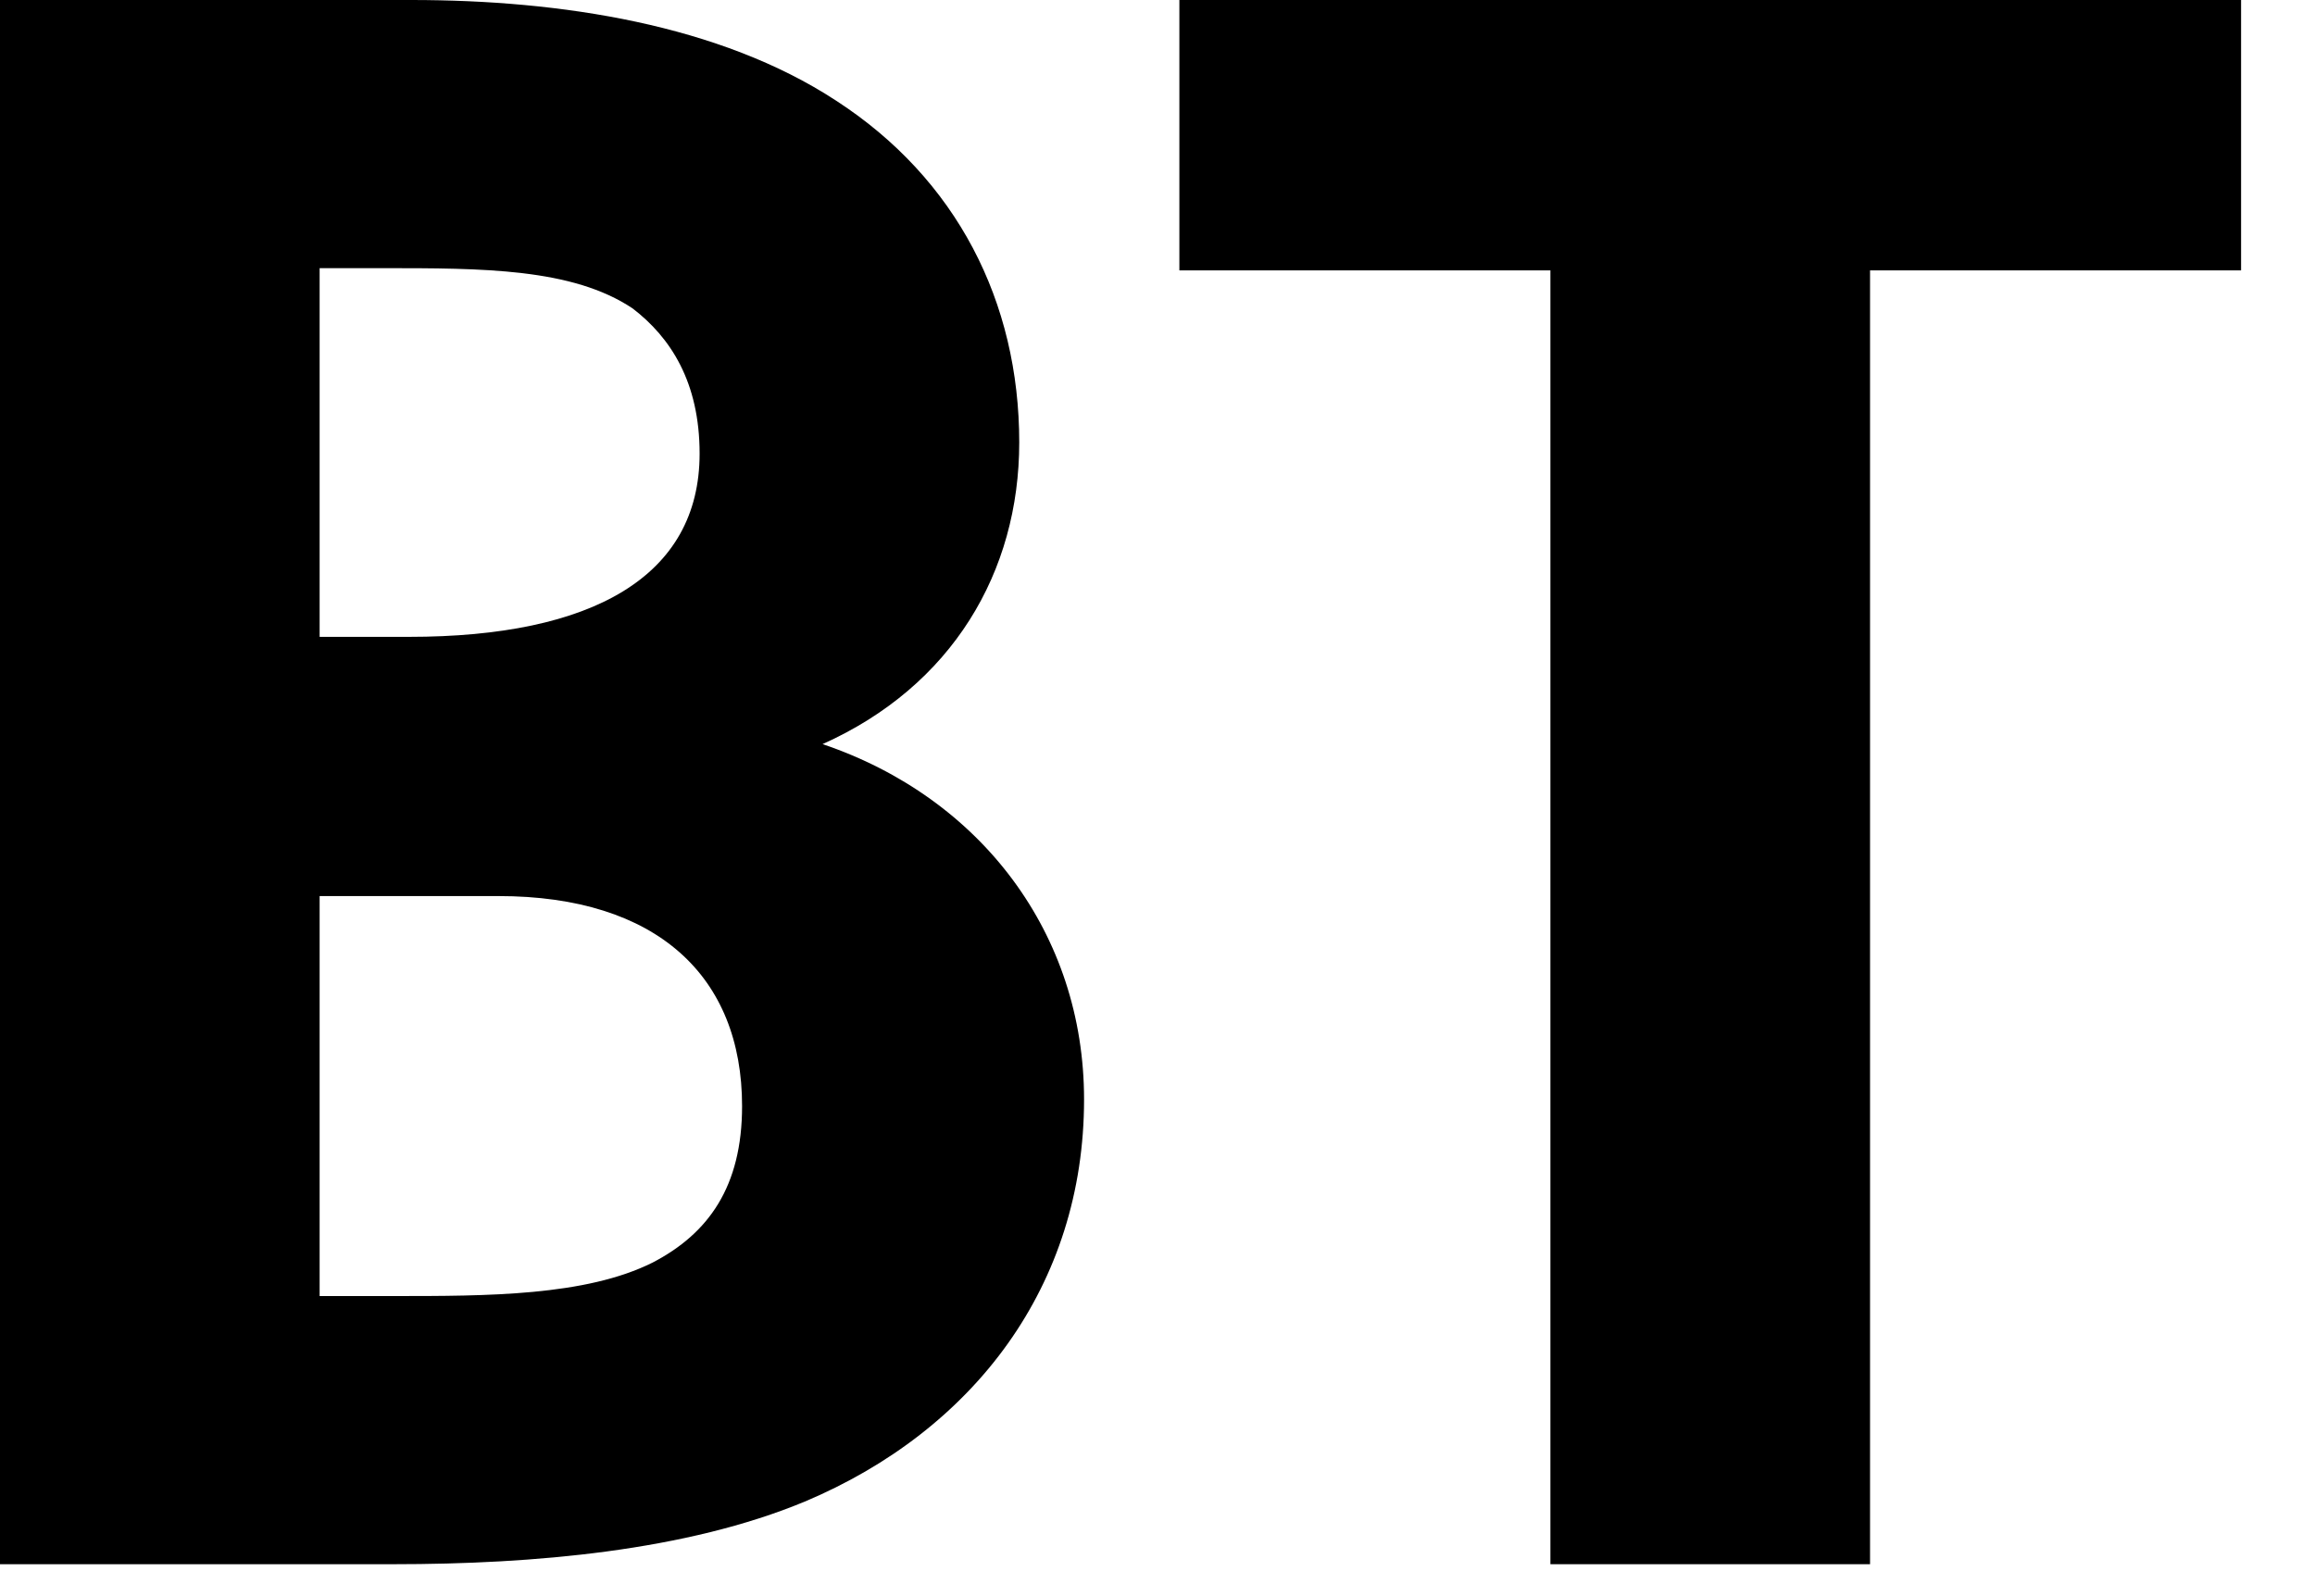
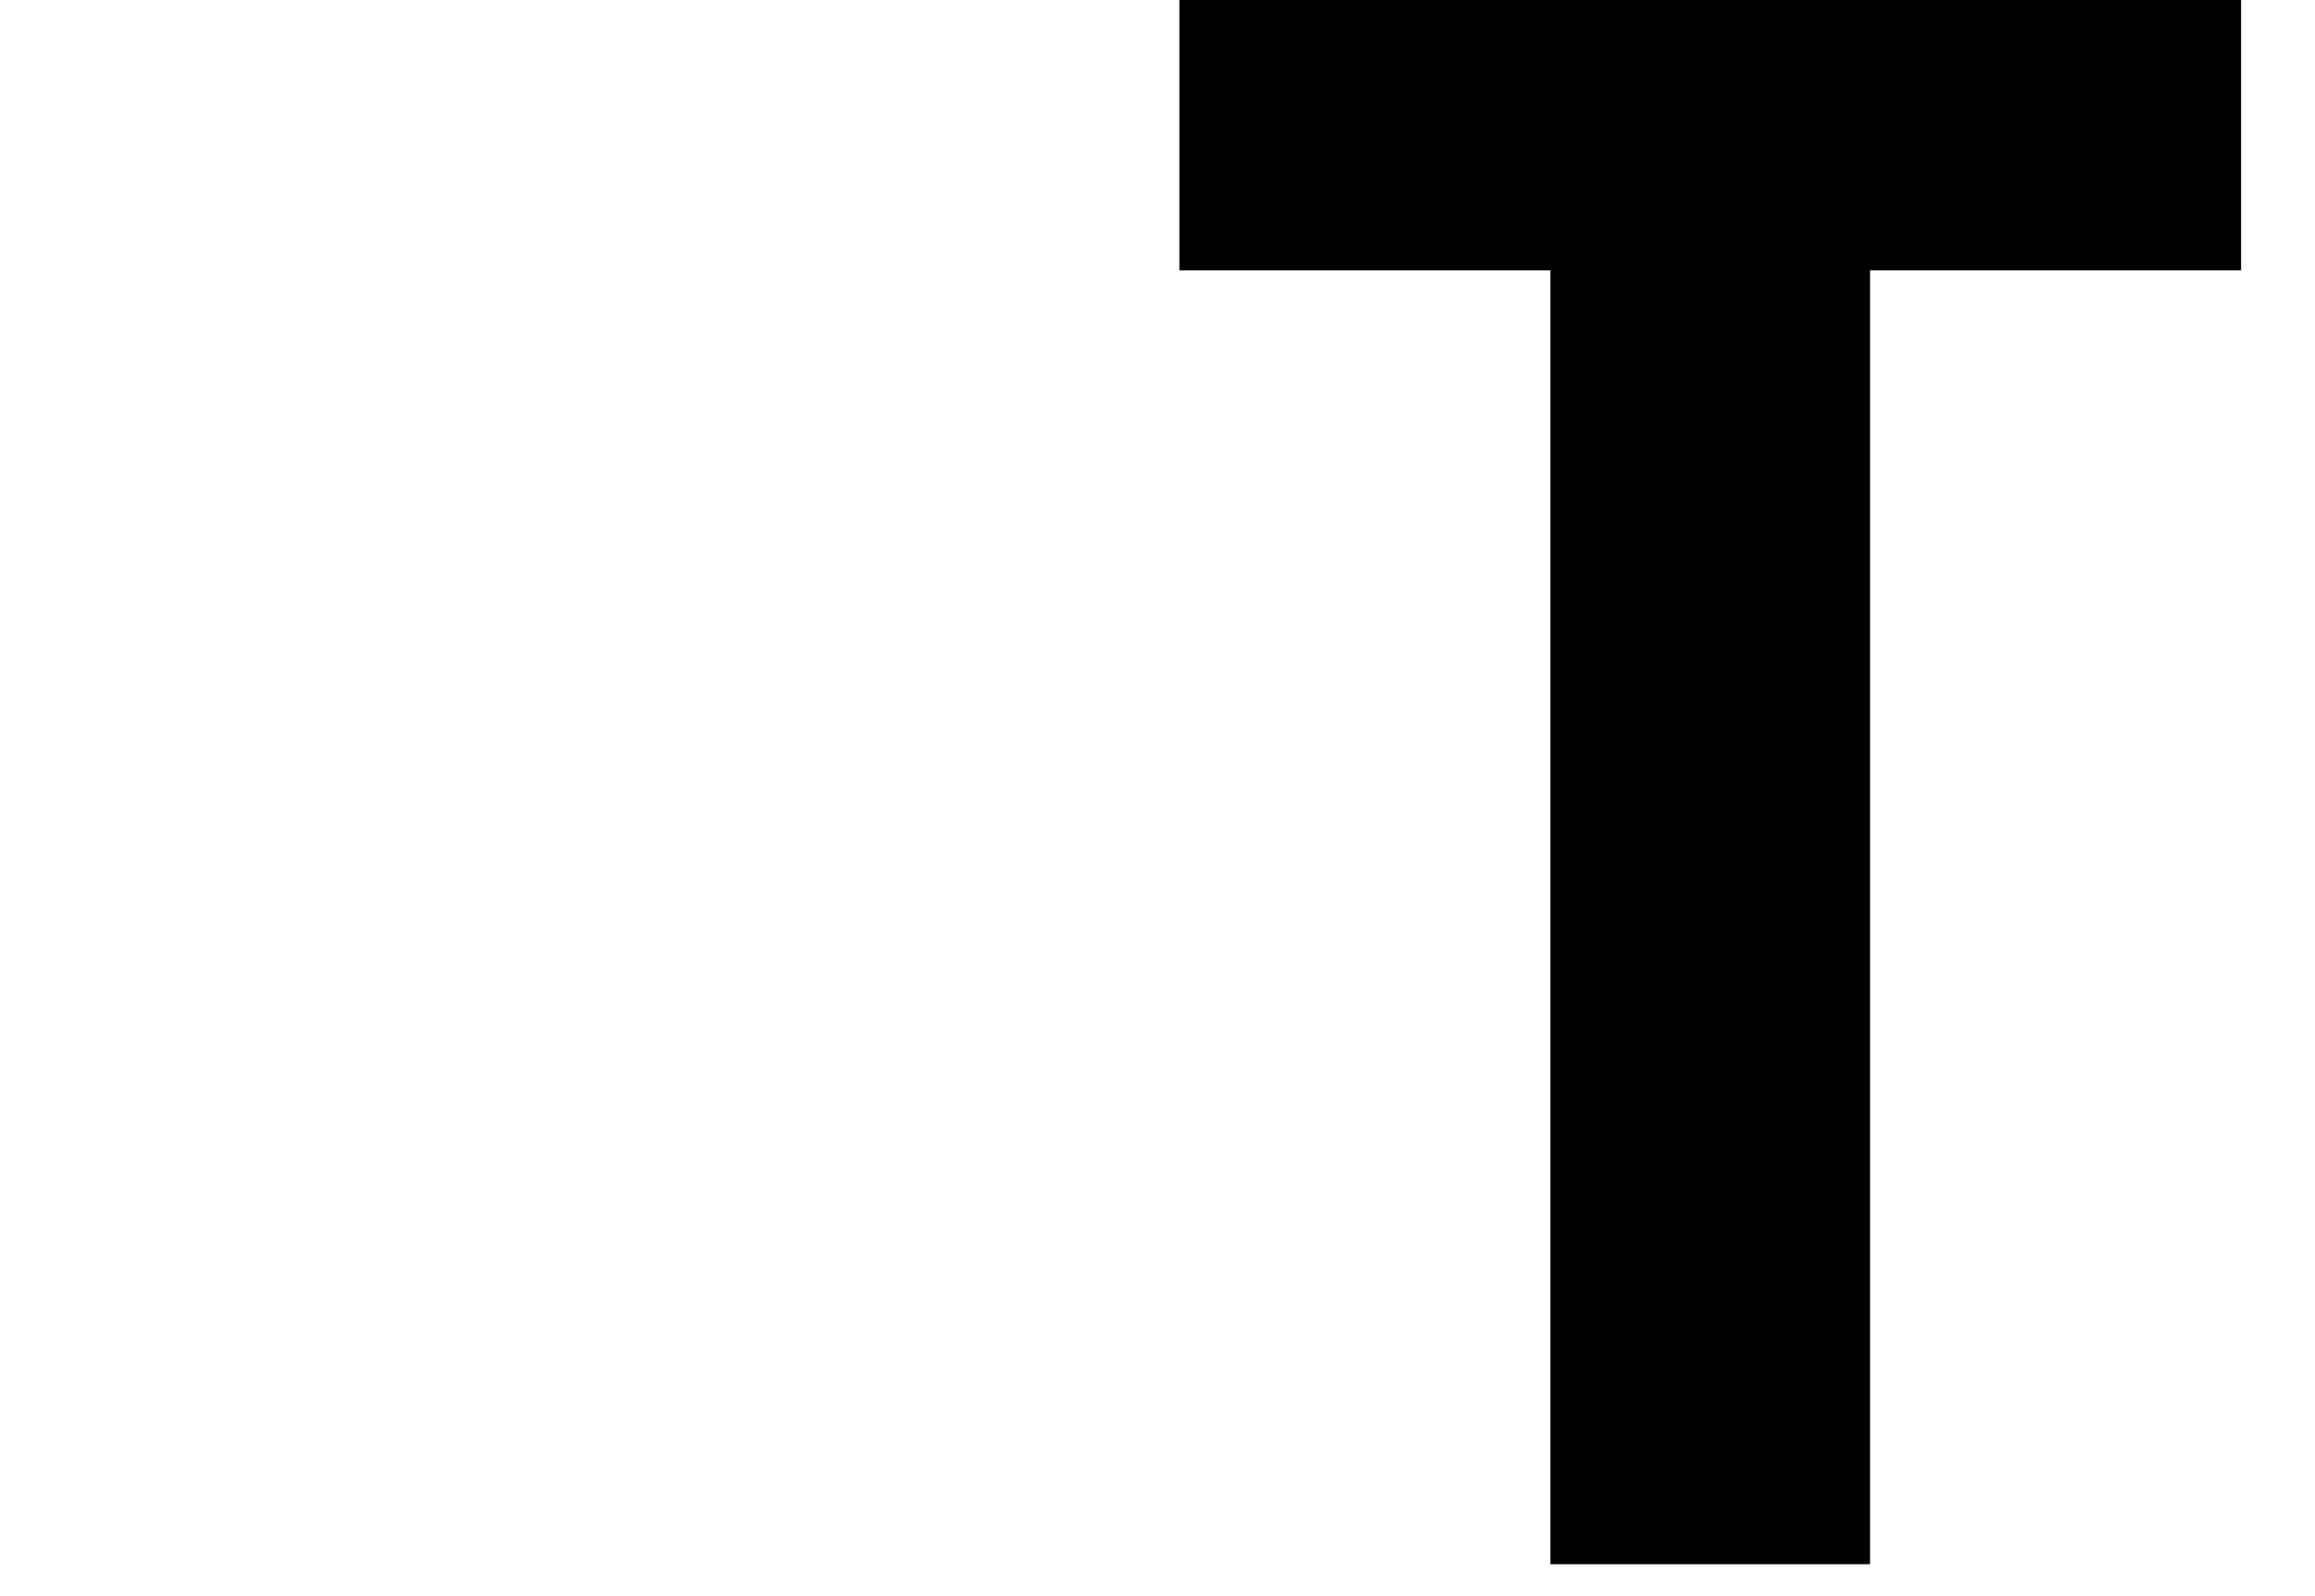
<svg xmlns="http://www.w3.org/2000/svg" width="29" height="20" viewBox="0 0 29 20" fill="none">
-   <path d="M0 0V19.6H4.928C6.692 19.6 8.596 19.432 10.08 18.816C12.208 17.92 13.58 16.1 13.58 13.776C13.58 11.704 12.292 9.996 10.304 9.324C11.928 8.596 12.768 7.168 12.768 5.544C12.768 3.78 11.984 2.24 10.472 1.26C9.016 0.308 7.028 0 5.152 0H0ZM4.004 11.228H6.244C8.232 11.228 9.296 12.236 9.296 13.86C9.296 14.868 8.876 15.456 8.176 15.82C7.336 16.24 6.104 16.24 4.928 16.24H4.004V11.228ZM4.004 3.36H4.788C6.048 3.36 7.168 3.36 7.924 3.864C8.4 4.228 8.764 4.788 8.764 5.684C8.764 7.224 7.42 7.98 5.124 7.98H4.004V3.36Z" fill="black" />
  <path d="M28.074 3.388V0H14.774V3.388H19.422V19.6H23.426V3.388H28.074Z" fill="black" />
</svg>